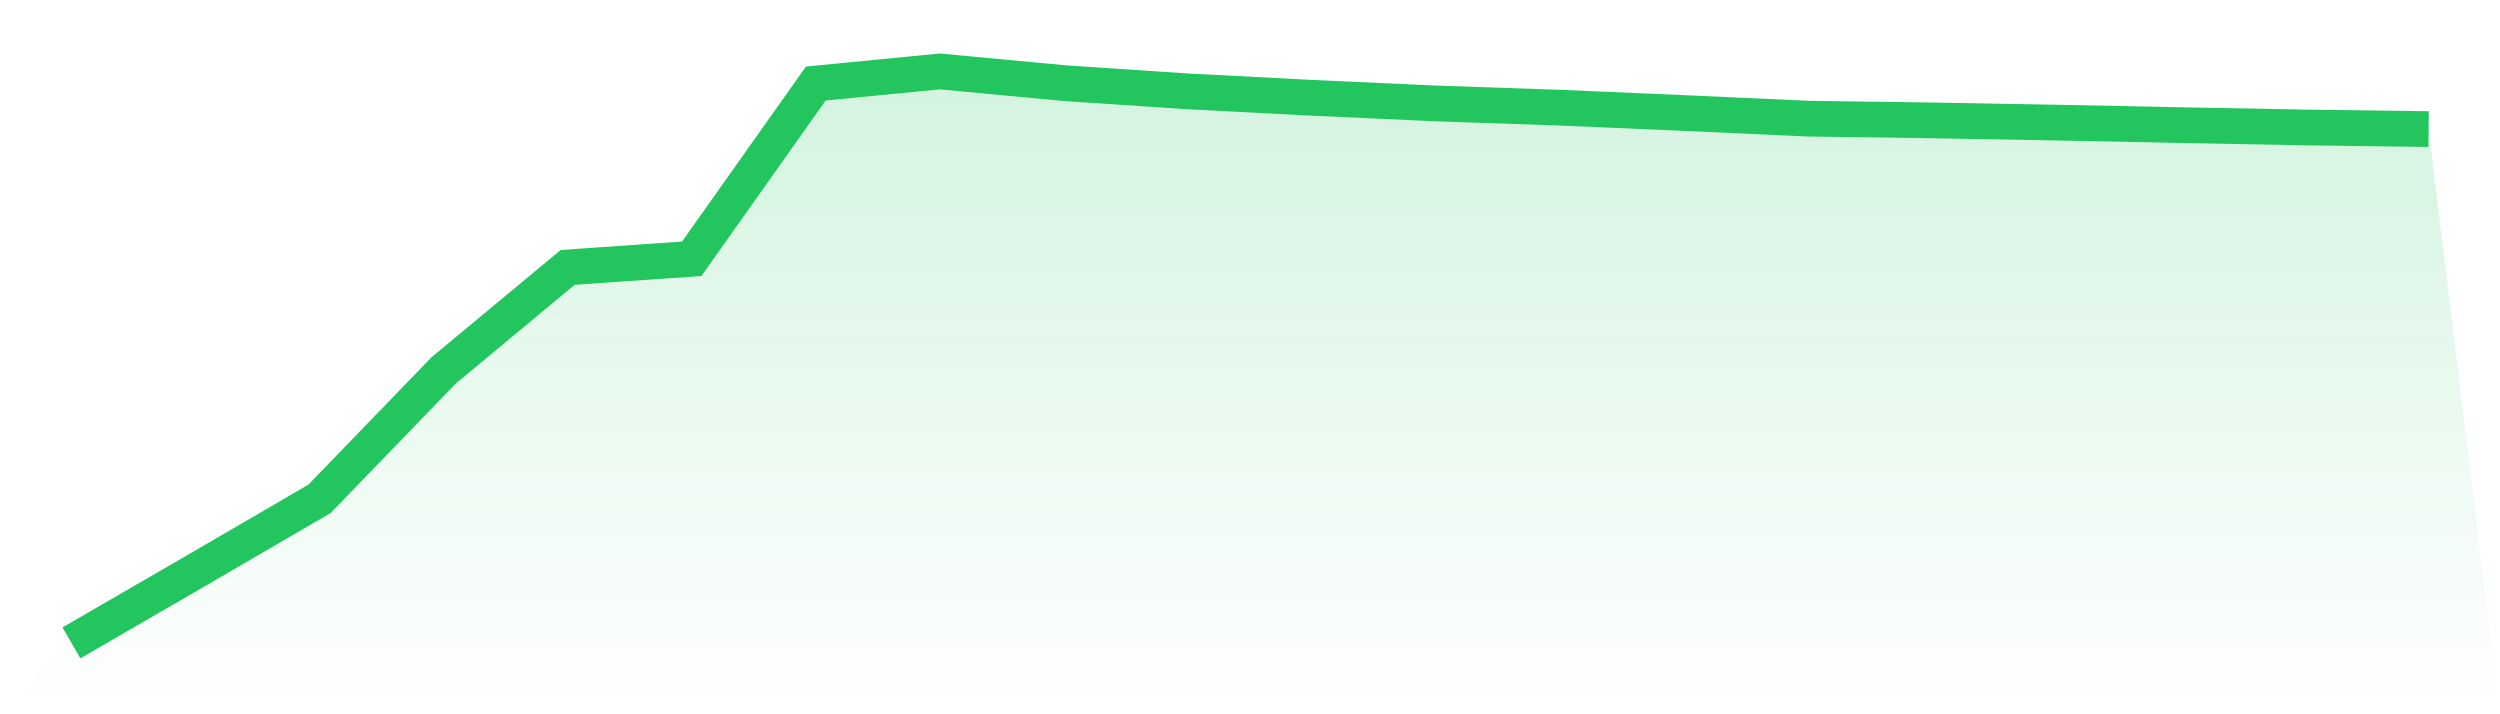
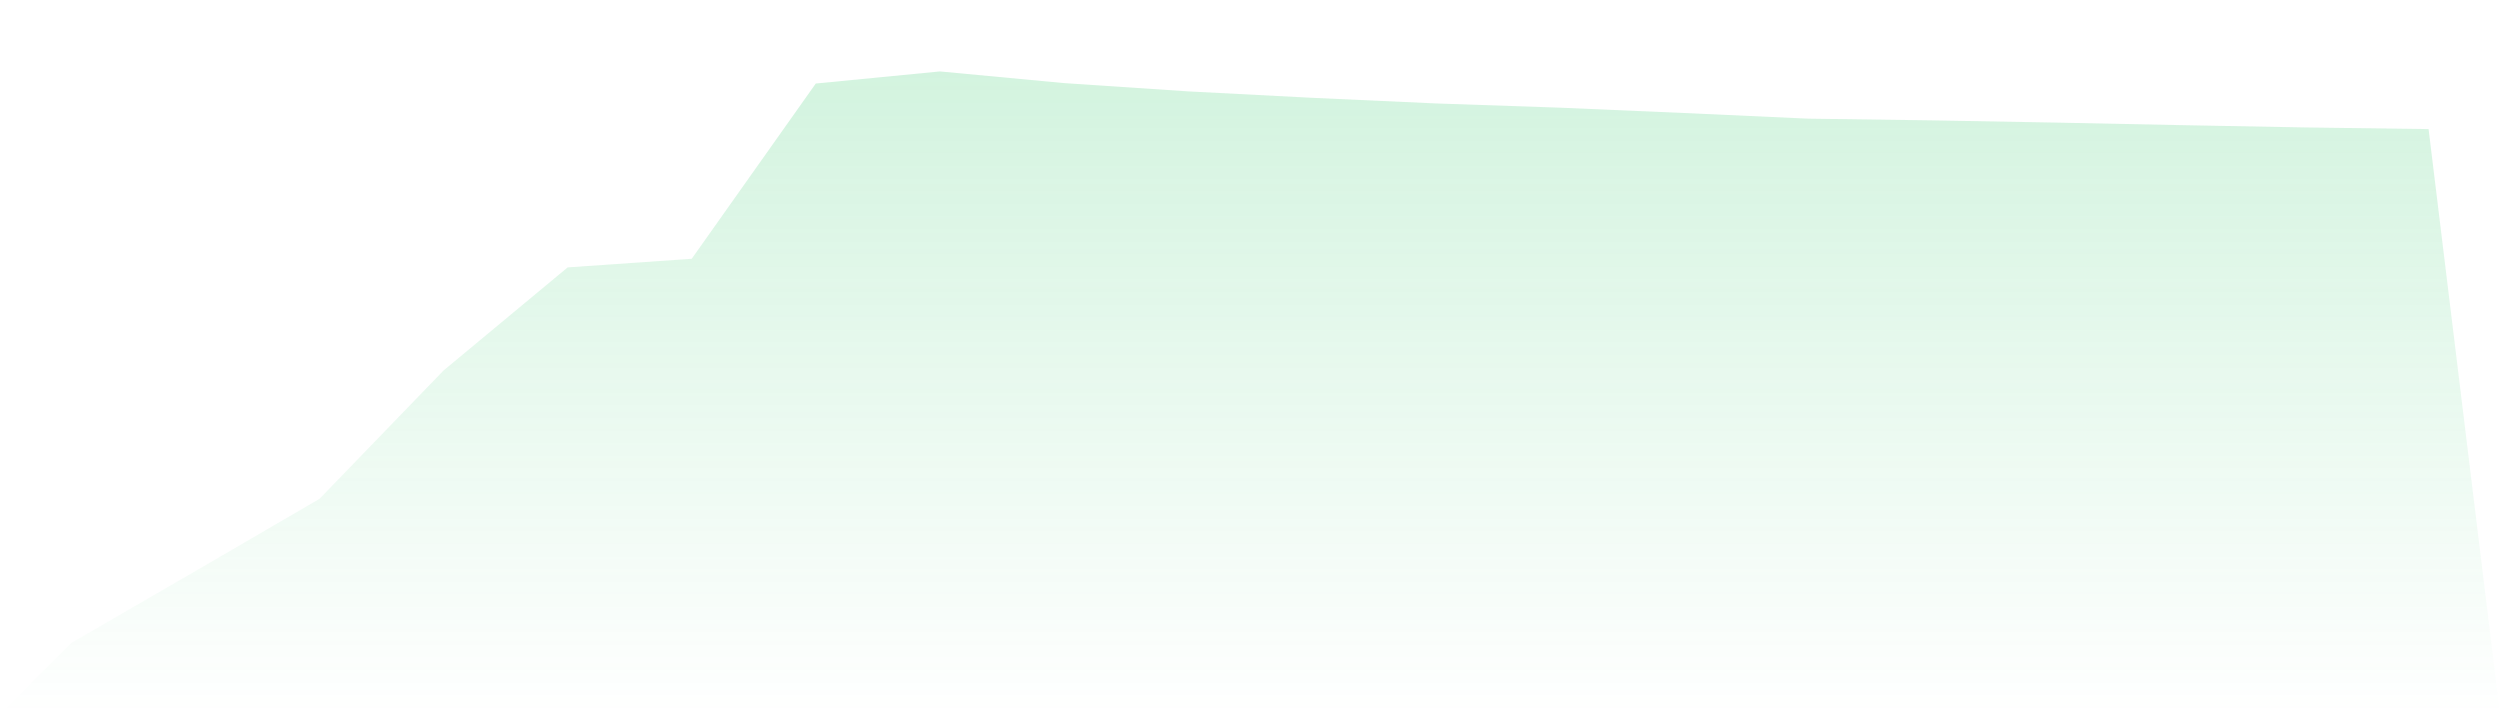
<svg xmlns="http://www.w3.org/2000/svg" viewBox="0 0 140 40">
  <defs>
    <linearGradient id="gradient" x1="0" x2="0" y1="0" y2="1">
      <stop offset="0%" stop-color="#22c55e" stop-opacity="0.2" />
      <stop offset="100%" stop-color="#22c55e" stop-opacity="0" />
    </linearGradient>
  </defs>
  <path d="M4,36 L4,36 L10.947,31.978 L17.895,27.933 L24.842,20.744 L31.789,14.974 L38.737,14.491 L45.684,4.677 L52.632,4 L59.579,4.653 L66.526,5.117 L73.474,5.477 L80.421,5.793 L87.368,6.03 L94.316,6.329 L101.263,6.645 L108.211,6.741 L115.158,6.866 L122.105,7.007 L129.053,7.137 L136,7.229 L140,40 L0,40 z" fill="url(#gradient)" />
-   <path d="M4,36 L4,36 L10.947,31.978 L17.895,27.933 L24.842,20.744 L31.789,14.974 L38.737,14.491 L45.684,4.677 L52.632,4 L59.579,4.653 L66.526,5.117 L73.474,5.477 L80.421,5.793 L87.368,6.03 L94.316,6.329 L101.263,6.645 L108.211,6.741 L115.158,6.866 L122.105,7.007 L129.053,7.137 L136,7.229" fill="none" stroke="#22c55e" stroke-width="2" />
</svg>